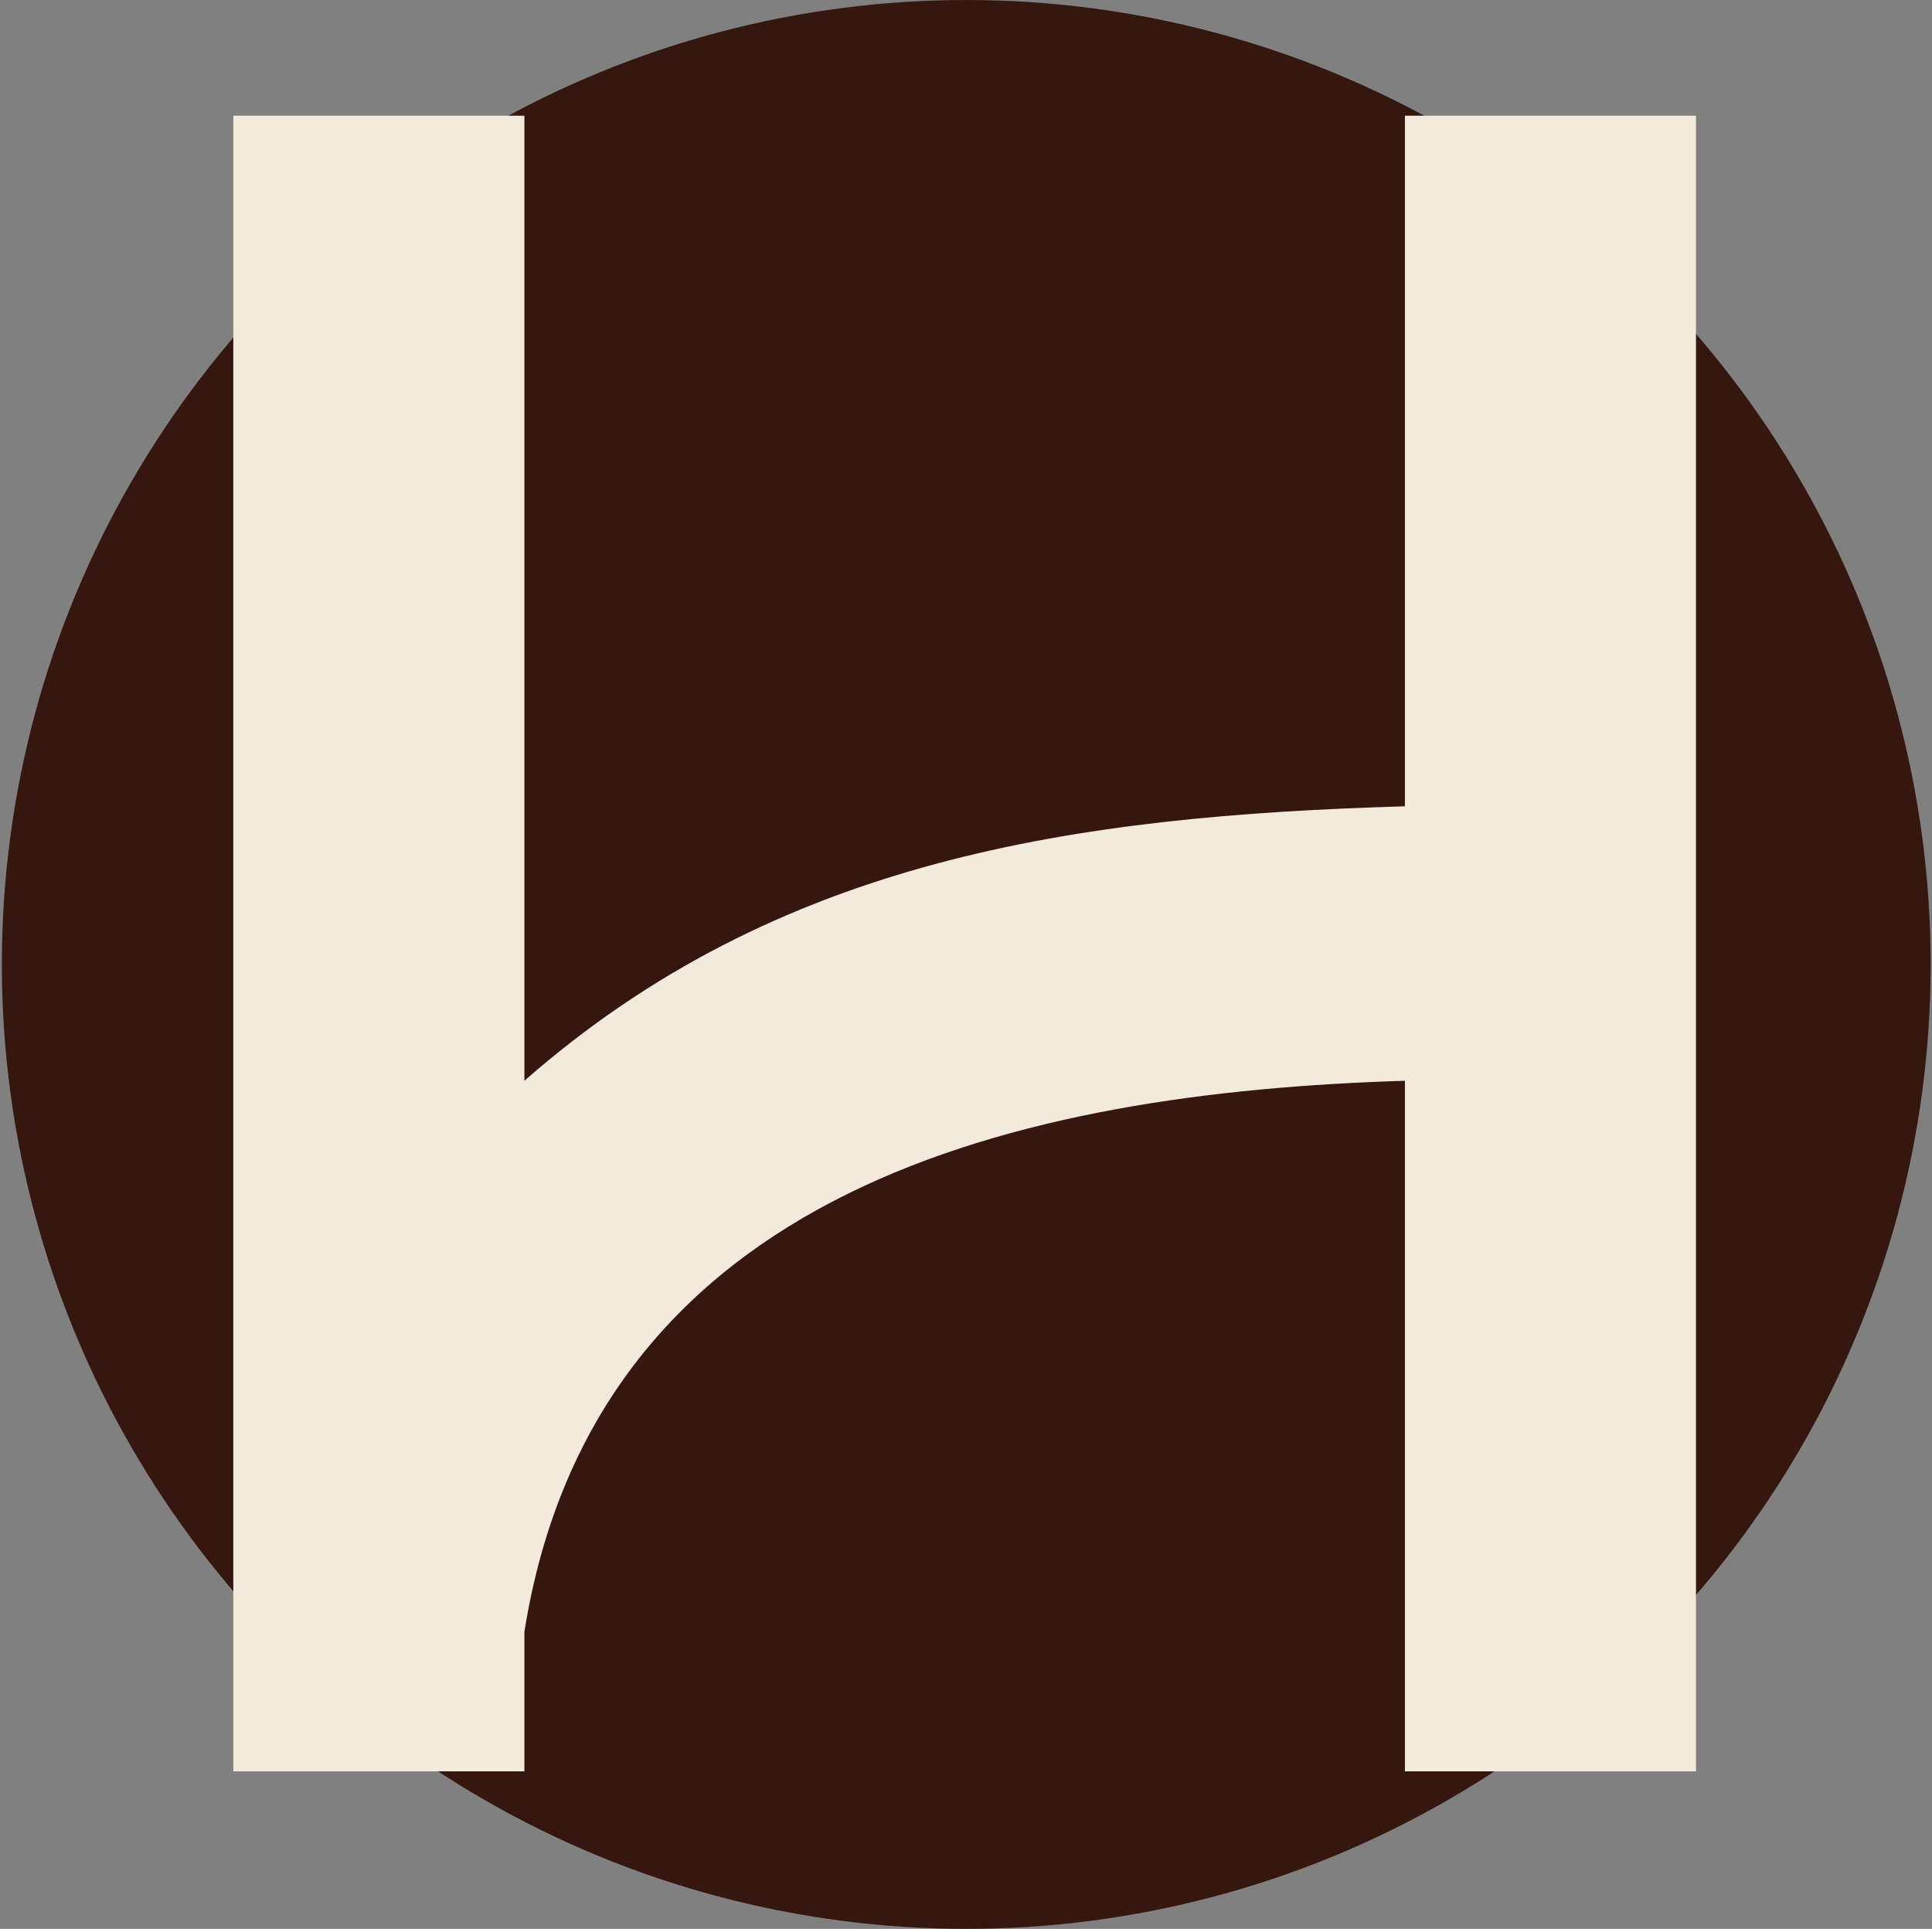
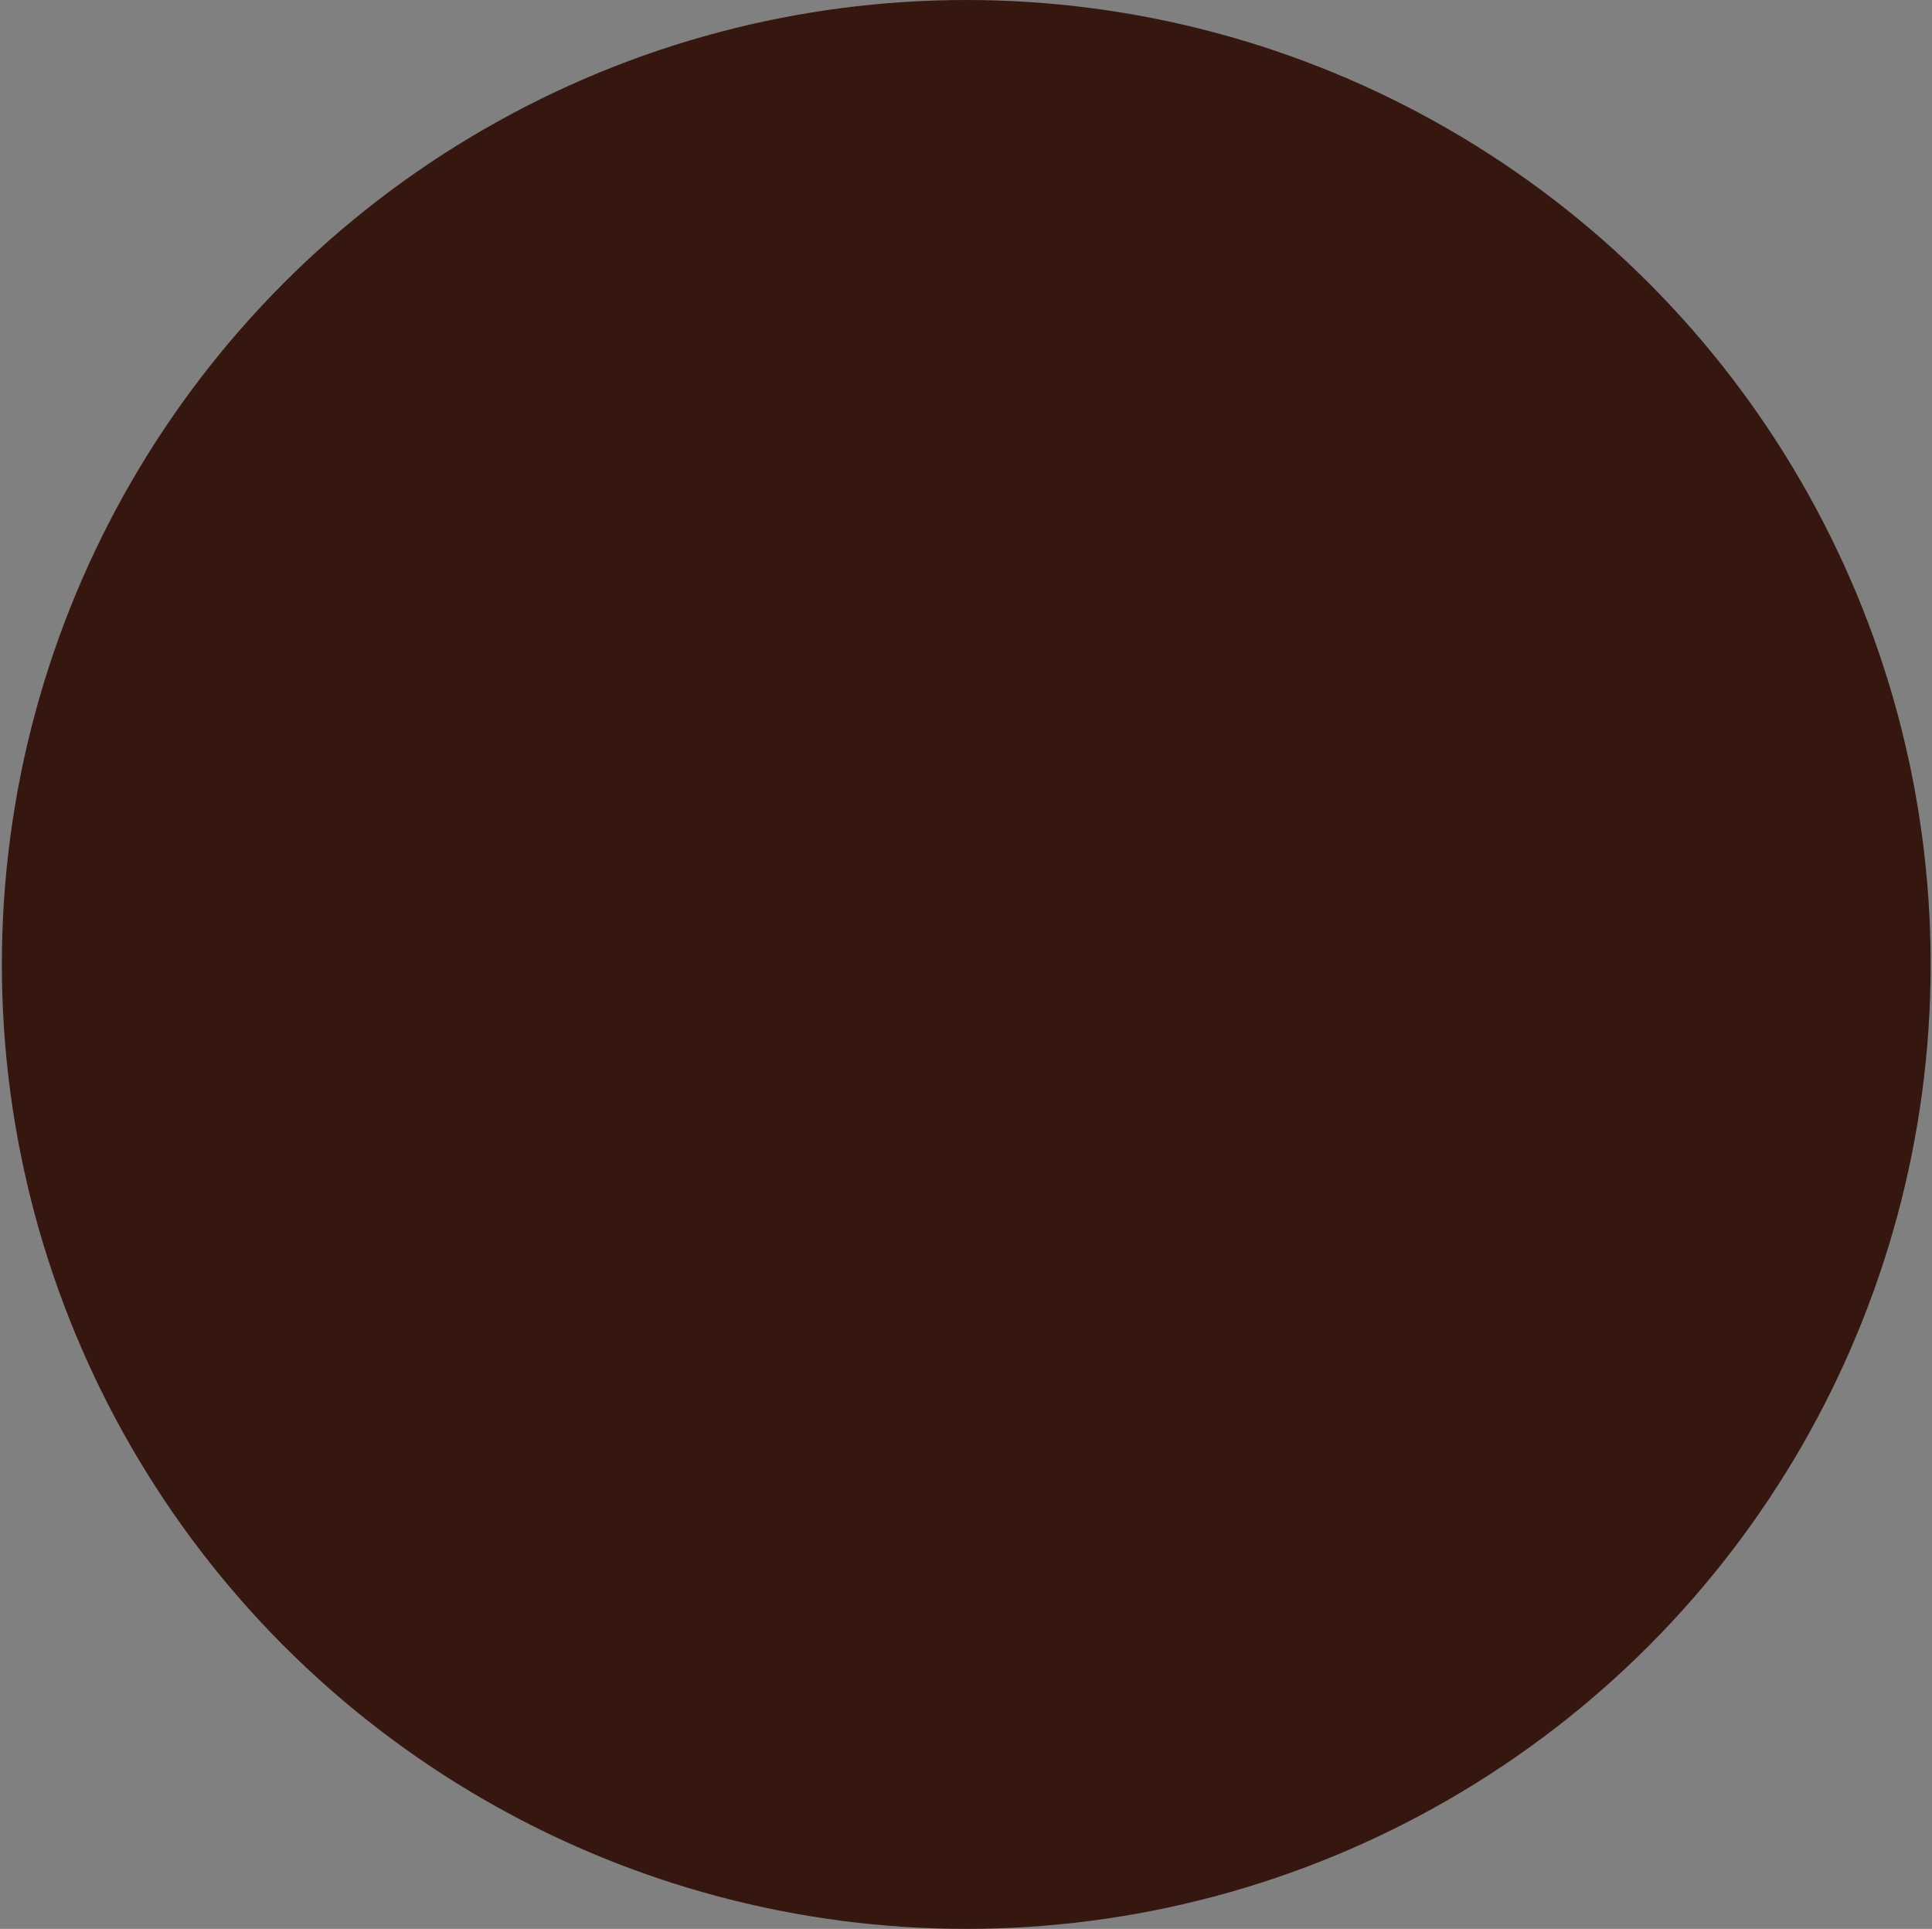
<svg xmlns="http://www.w3.org/2000/svg" width="601" height="600" viewBox="0 0 601 600" fill="none">
  <rect x="0" y="0" width="601" height="600" fill="#808080" stroke="none" />
  <circle cx="300.58" cy="300" r="300" fill="#351710" />
-   <path d="M437.036 36H527.58V551H437.036V336.189C317.706 339.83 185.169 369.321 163.125 507.583V551H72.58V36H163.125V336.189C241.918 267.013 334.649 253.815 437.036 250.811V36Z" fill="#F3EADD" />
</svg>